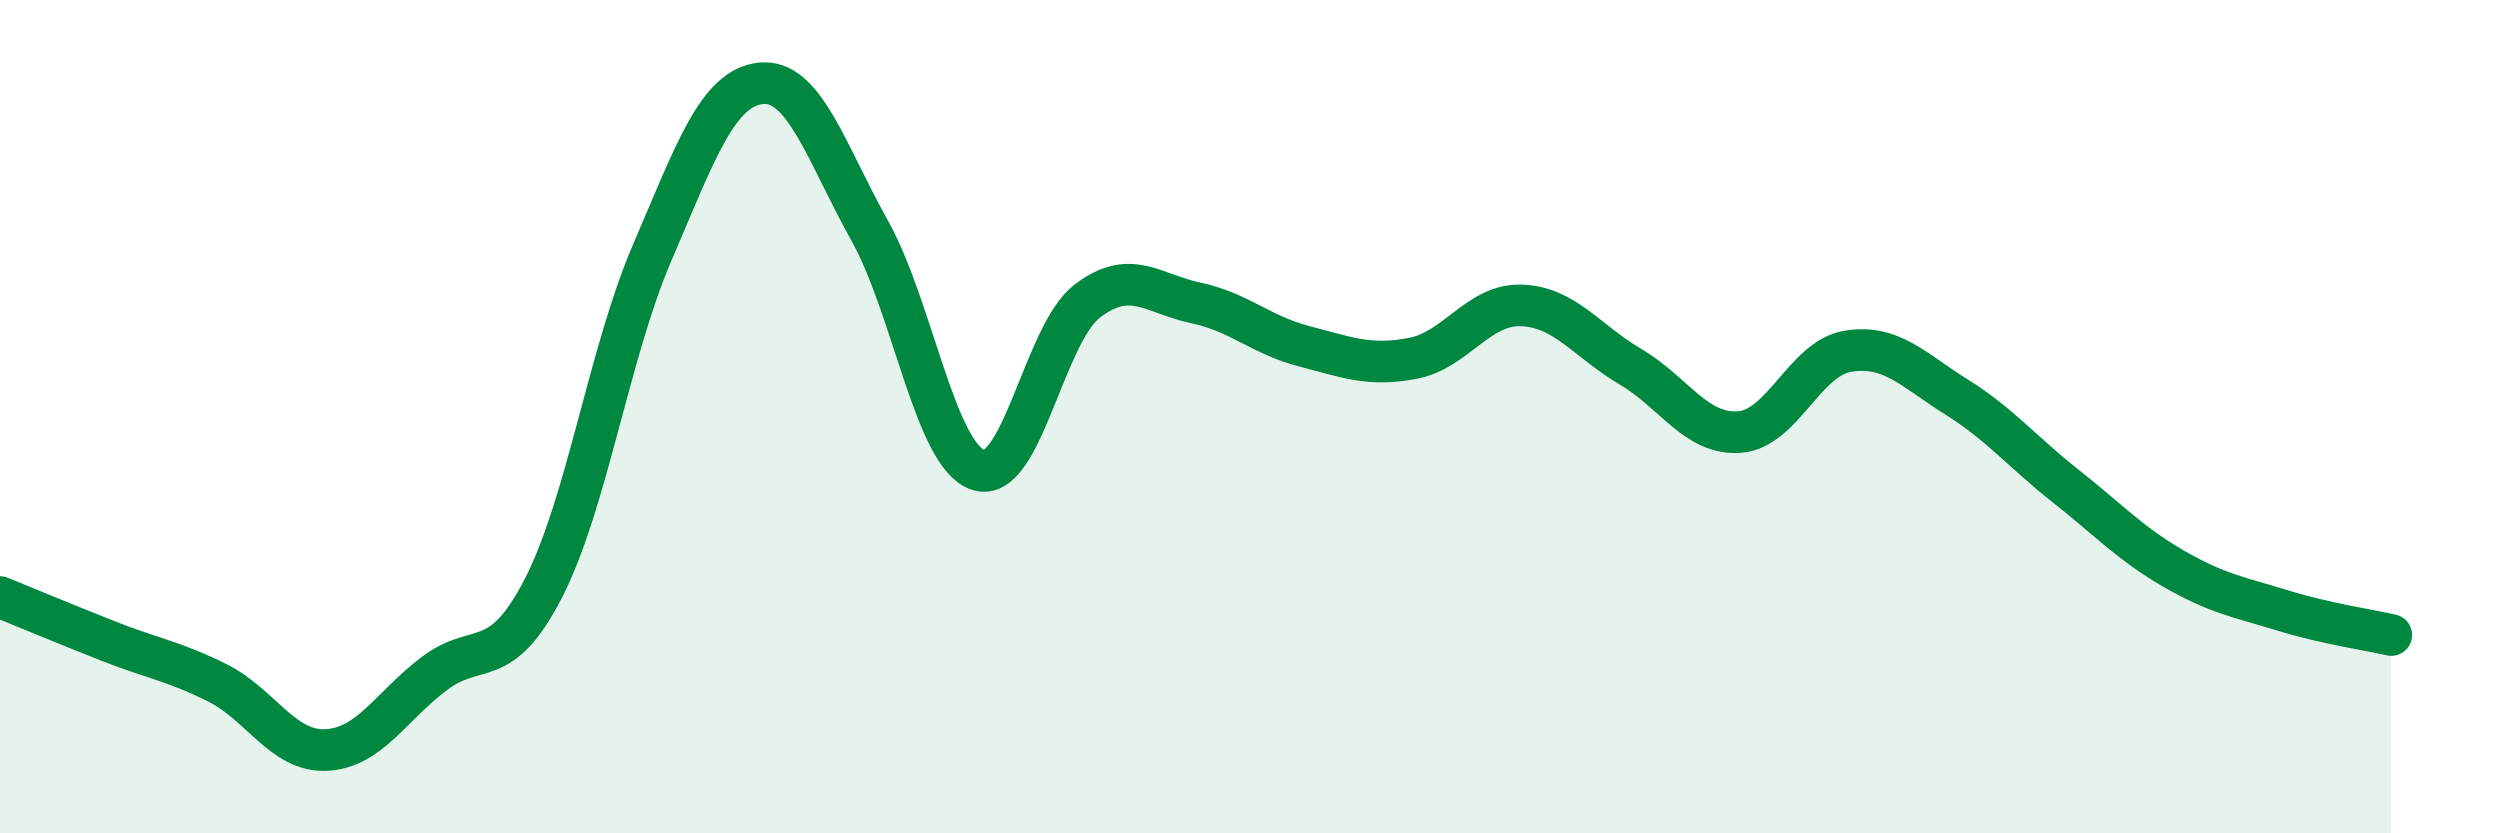
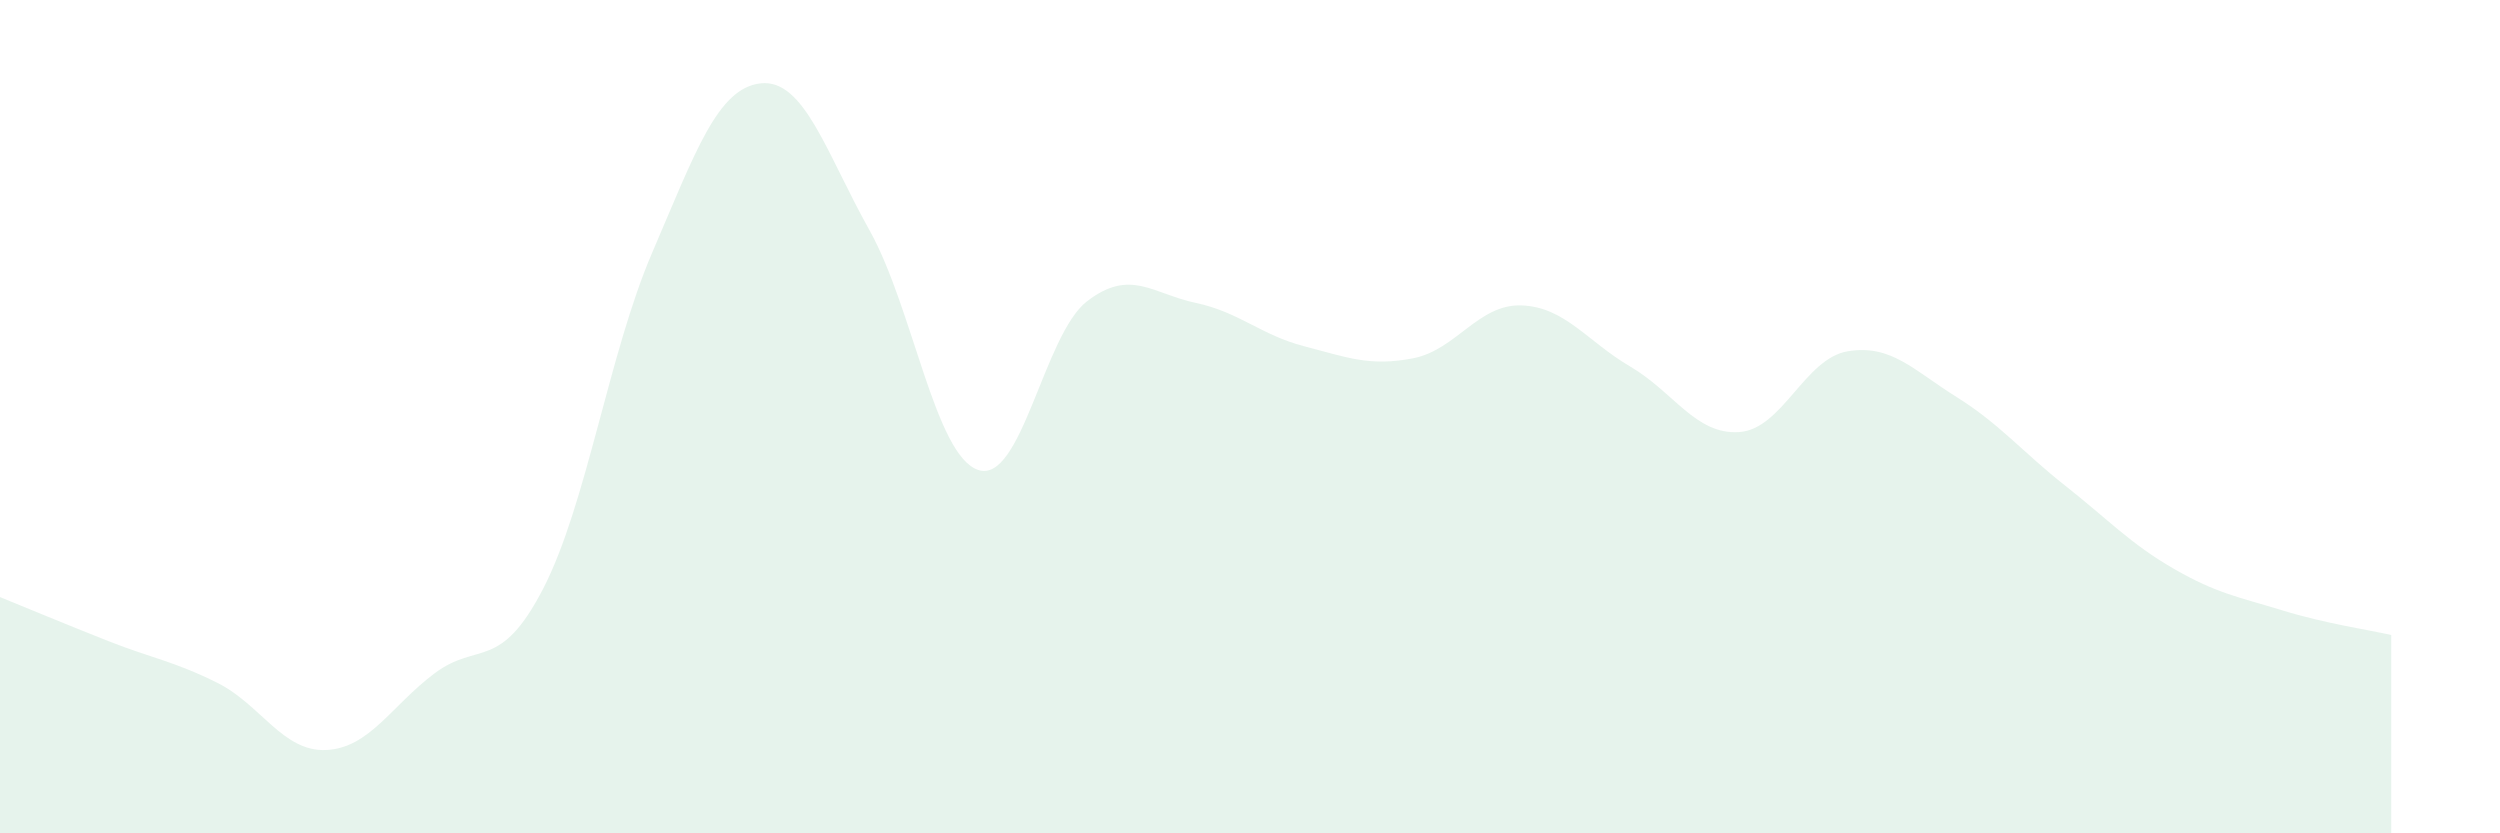
<svg xmlns="http://www.w3.org/2000/svg" width="60" height="20" viewBox="0 0 60 20">
  <path d="M 0,14.33 C 0.52,14.54 1.57,14.98 2.61,15.39 C 3.65,15.8 4.18,15.87 5.22,16.39 C 6.26,16.91 6.79,18.05 7.83,18 C 8.87,17.95 9.39,16.94 10.43,16.16 C 11.47,15.38 12,16.14 13.04,14.12 C 14.08,12.1 14.61,8.49 15.65,6.07 C 16.69,3.65 17.22,2.11 18.26,2 C 19.3,1.89 19.83,3.67 20.87,5.53 C 21.91,7.39 22.44,10.94 23.48,11.28 C 24.52,11.62 25.05,8.03 26.09,7.23 C 27.13,6.43 27.66,7.05 28.7,7.27 C 29.74,7.49 30.26,8.04 31.3,8.31 C 32.34,8.58 32.87,8.8 33.91,8.6 C 34.95,8.4 35.48,7.29 36.52,7.33 C 37.56,7.37 38.09,8.19 39.13,8.8 C 40.17,9.41 40.7,10.44 41.74,10.37 C 42.78,10.3 43.31,8.6 44.35,8.43 C 45.39,8.26 45.92,8.88 46.96,9.53 C 48,10.18 48.53,10.84 49.57,11.66 C 50.61,12.48 51.13,13.05 52.17,13.65 C 53.21,14.25 53.74,14.33 54.78,14.65 C 55.82,14.97 56.87,15.12 57.39,15.24L57.39 20L0 20Z" fill="#008740" opacity="0.1" stroke-linecap="round" stroke-linejoin="round" />
-   <path d="M 0,14.33 C 0.52,14.54 1.57,14.98 2.61,15.39 C 3.65,15.8 4.18,15.87 5.22,16.39 C 6.26,16.91 6.79,18.05 7.83,18 C 8.87,17.95 9.39,16.94 10.43,16.16 C 11.47,15.38 12,16.14 13.04,14.12 C 14.08,12.1 14.61,8.49 15.65,6.07 C 16.69,3.65 17.22,2.11 18.26,2 C 19.3,1.89 19.83,3.67 20.87,5.53 C 21.91,7.39 22.44,10.94 23.48,11.28 C 24.52,11.62 25.05,8.03 26.09,7.23 C 27.13,6.43 27.66,7.05 28.7,7.27 C 29.74,7.49 30.26,8.04 31.3,8.31 C 32.34,8.58 32.87,8.8 33.91,8.6 C 34.95,8.4 35.48,7.29 36.52,7.33 C 37.56,7.37 38.09,8.19 39.13,8.8 C 40.17,9.41 40.7,10.44 41.74,10.37 C 42.78,10.3 43.31,8.6 44.35,8.43 C 45.39,8.26 45.92,8.88 46.96,9.53 C 48,10.18 48.53,10.84 49.57,11.66 C 50.61,12.48 51.13,13.05 52.17,13.65 C 53.21,14.25 53.74,14.33 54.78,14.65 C 55.82,14.97 56.87,15.12 57.39,15.24" stroke="#008740" stroke-width="1" fill="none" stroke-linecap="round" stroke-linejoin="round" />
</svg>